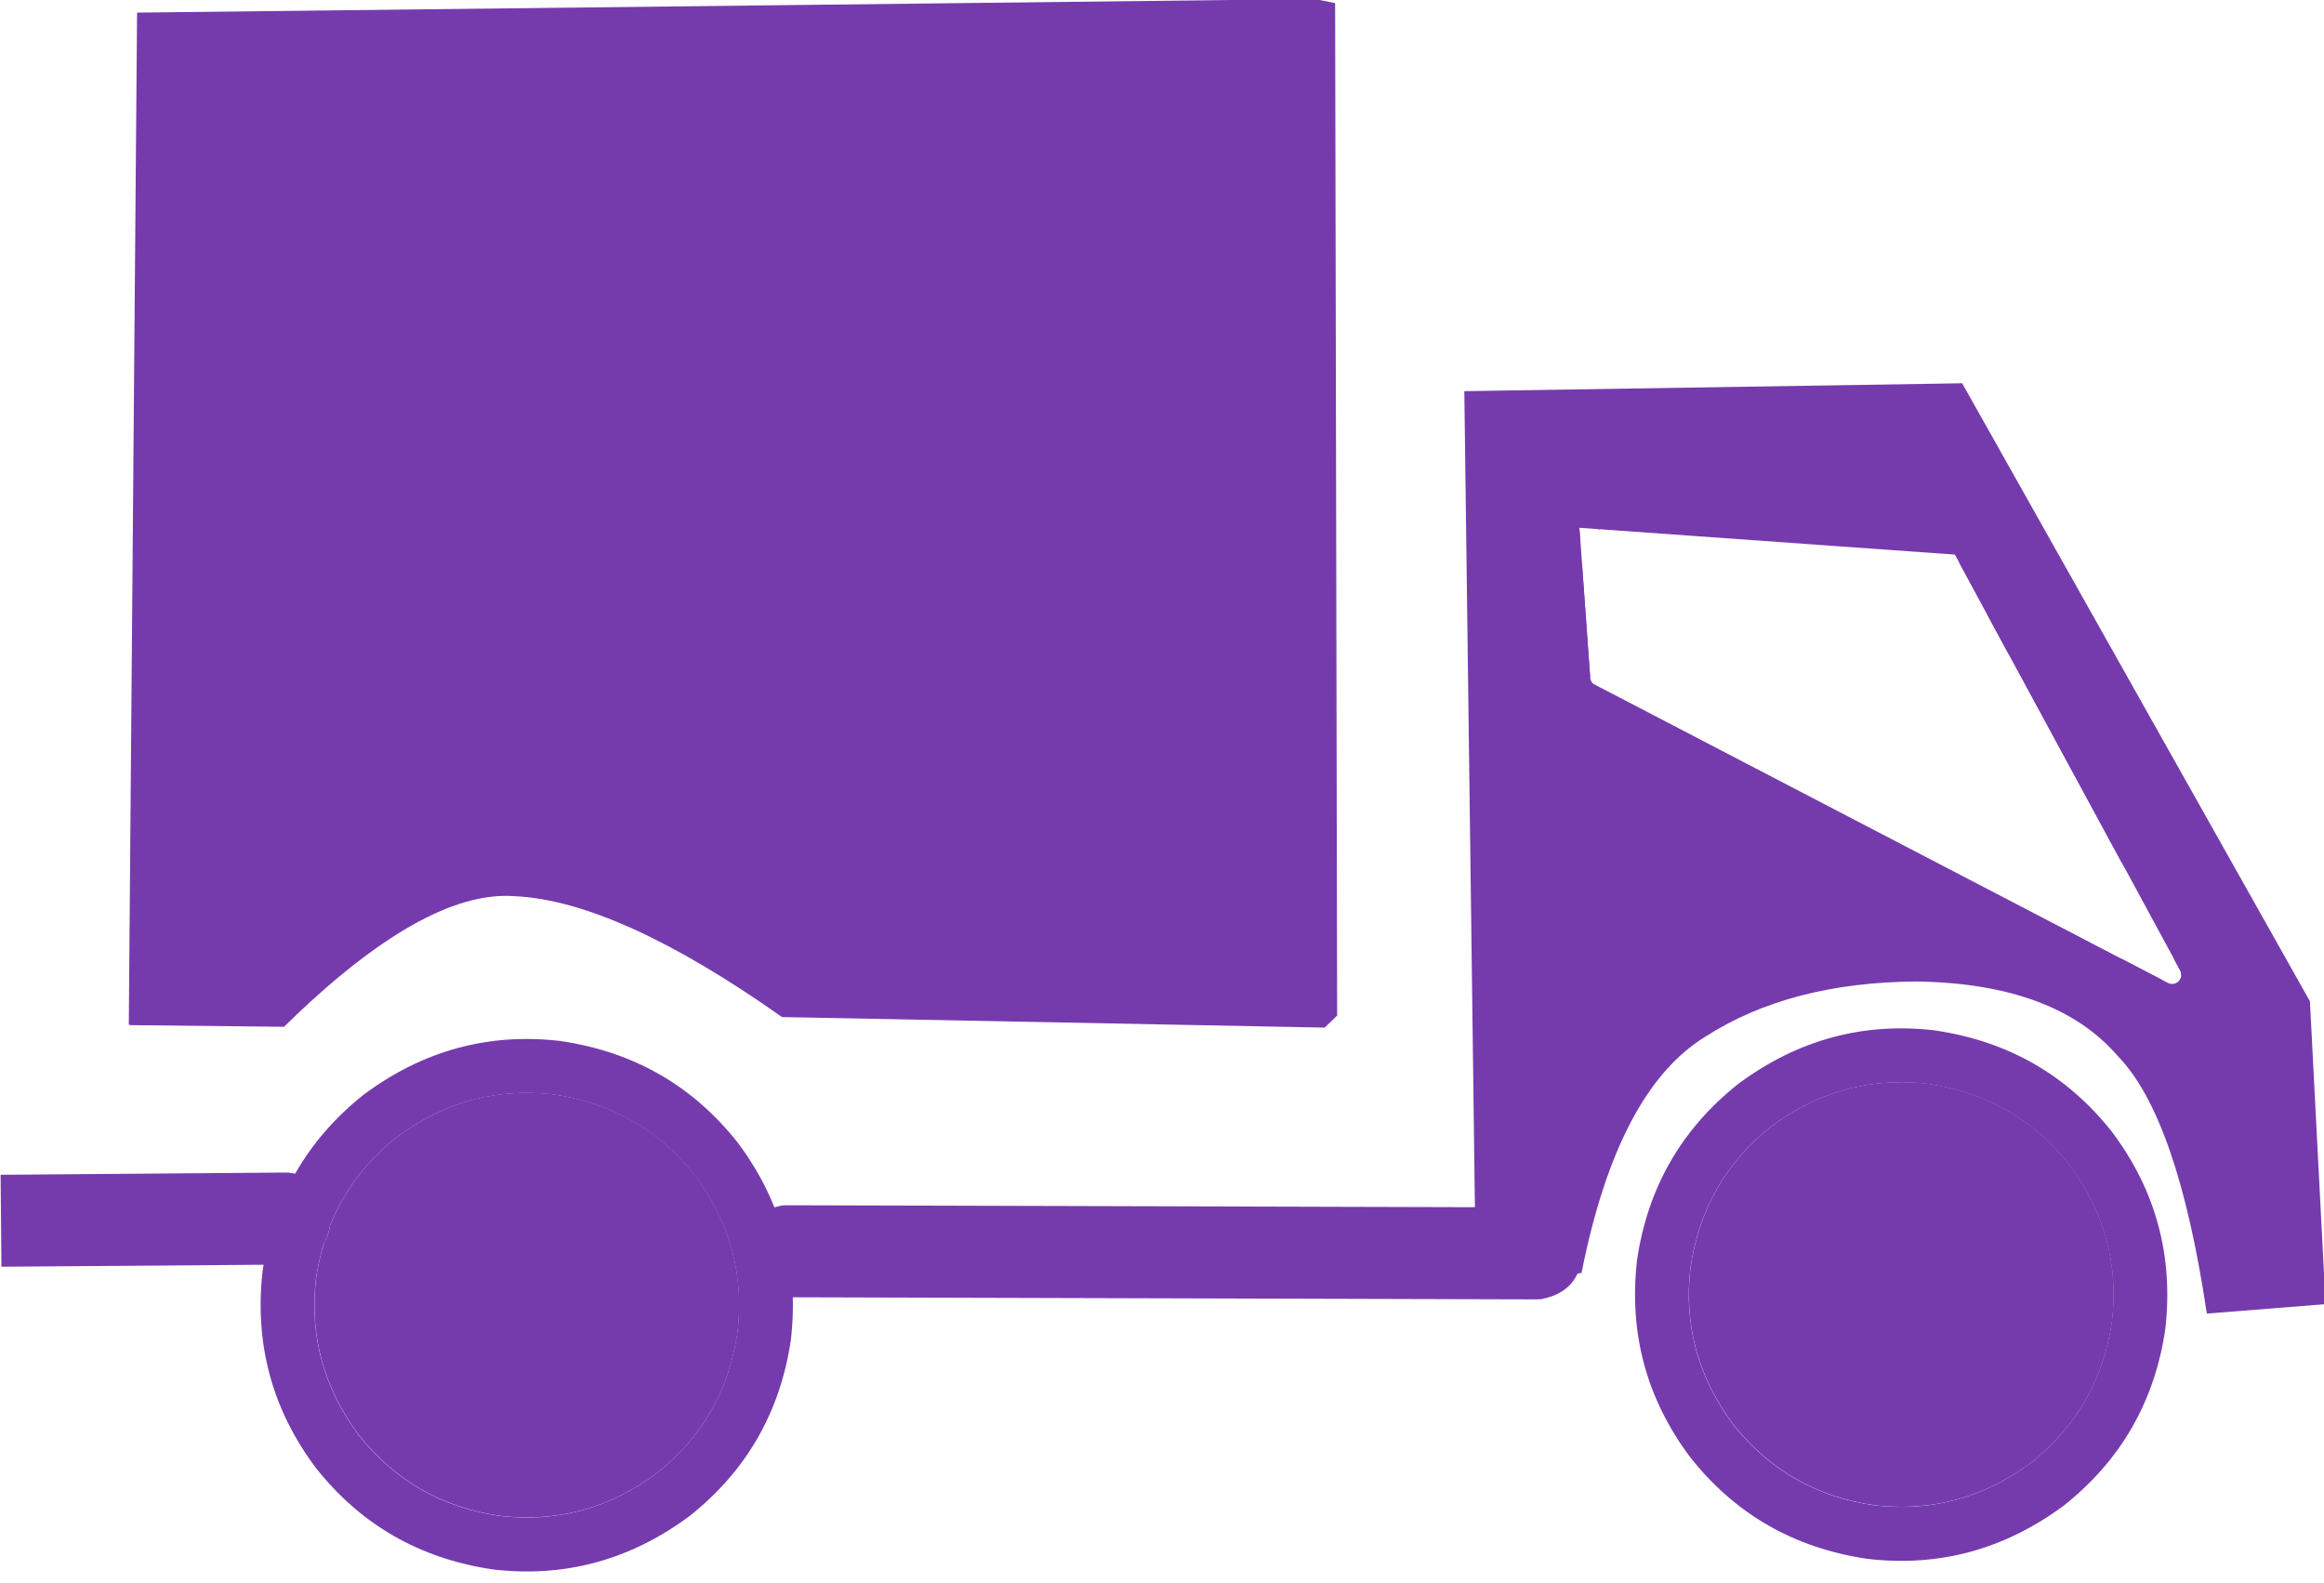
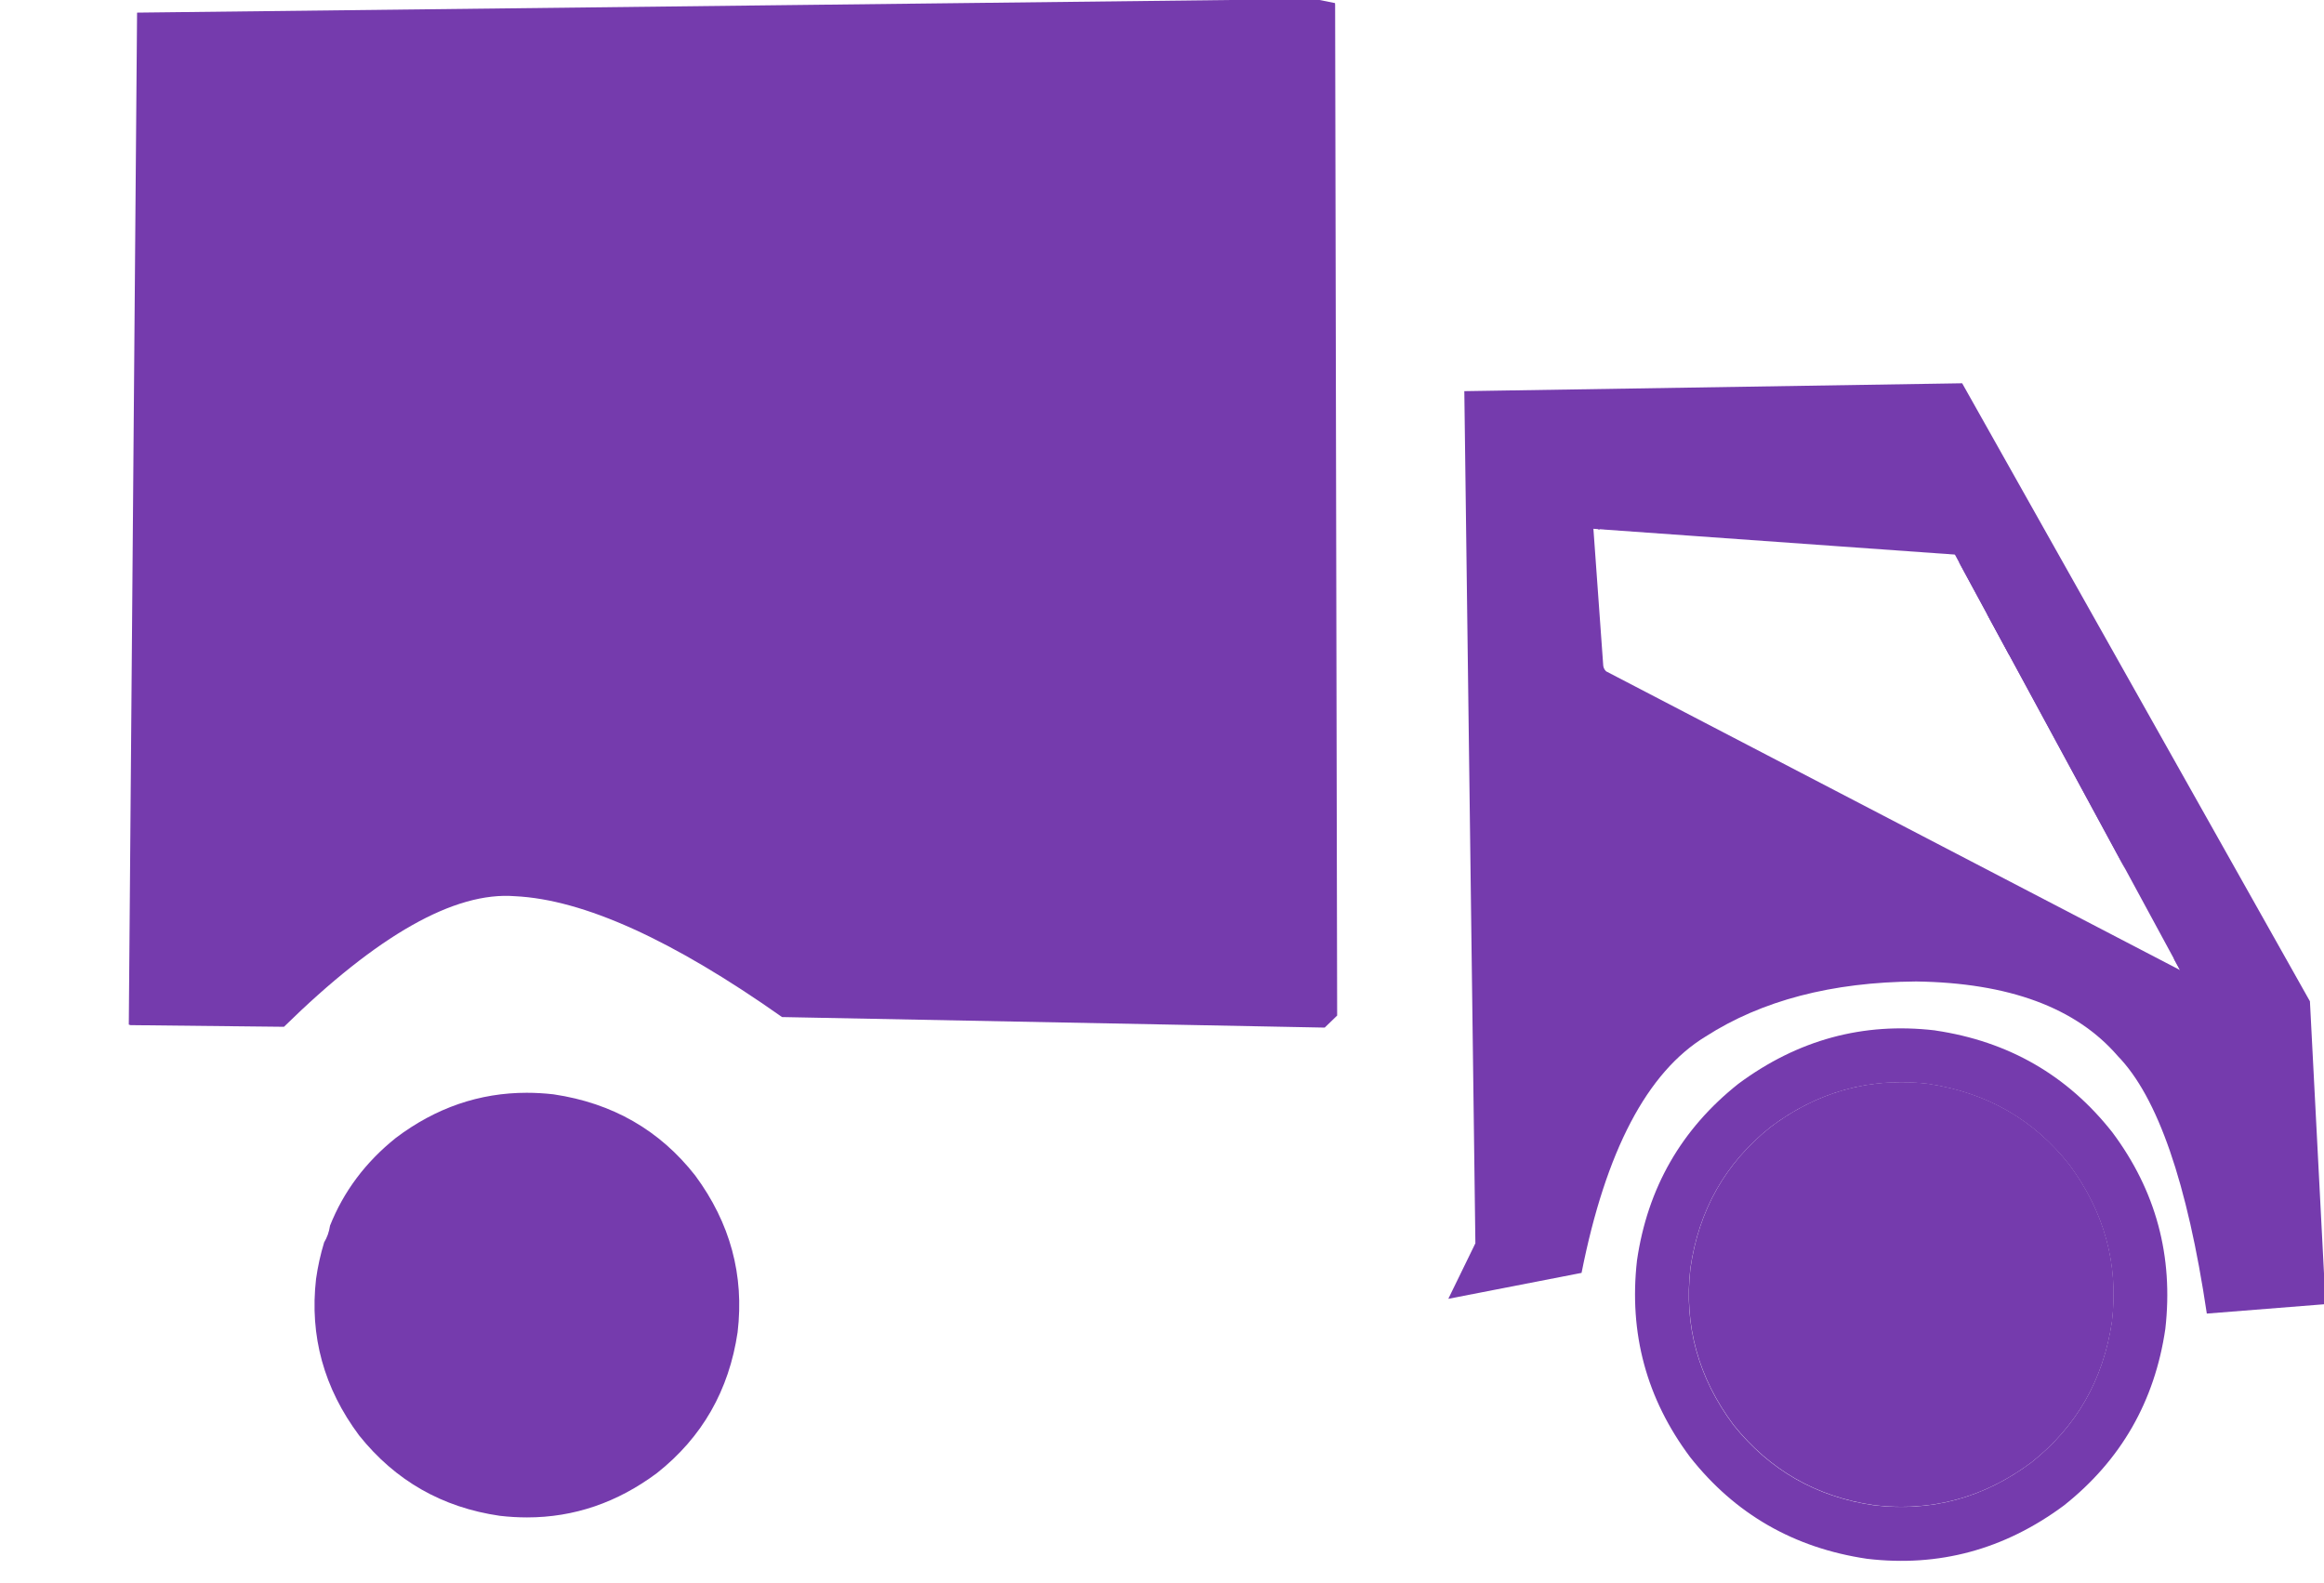
<svg xmlns="http://www.w3.org/2000/svg" fill="#753bad" height="64.1" preserveAspectRatio="xMidYMid meet" version="1" viewBox="168.2 309.1 94.1 64.1" width="94.1" zoomAndPan="magnify">
  <g id="change1_1">
-     <path d="m190.62 353.42q3.567 0.533 5.724 3.286 2.127 2.88 1.716 6.346-0.523 3.533-3.264 5.701-2.869 2.14-6.364 1.732-3.5-0.507-5.695-3.253-2.142-2.872-1.745-6.34 0.508-3.534 3.237-5.715 2.857-2.152 6.354-1.762m0.316-2.161q-4.363-0.511-7.967 2.167-3.458 2.747-4.1 7.151-0.498 4.42 2.153 7.962 2.73 3.461 7.164 4.116 4.362 0.516 7.97-2.159 3.461-2.745 4.106-7.148 0.502-4.42-2.146-7.963-2.726-3.463-7.16-4.122" fill="inherit" />
-   </g>
+     </g>
  <g id="change1_2">
    <path d="m246.27 352.99q3.567 0.533 5.724 3.286 2.127 2.88 1.716 6.346-0.523 3.533-3.264 5.701-2.869 2.14-6.364 1.732-3.5-0.507-5.695-3.253-2.142-2.872-1.745-6.34 0.508-3.534 3.237-5.715 2.857-2.152 6.354-1.762m0.316-2.161q-4.363-0.511-7.967 2.167-3.458 2.747-4.1 7.152-0.498 4.42 2.153 7.962 2.73 3.461 7.164 4.116 4.362 0.516 7.97-2.159 3.461-2.745 4.106-7.148 0.502-4.42-2.146-7.963-2.726-3.463-7.16-4.122" fill="inherit" />
  </g>
  <g id="change1_3">
-     <path d="m179.73 356.58l-11.505 0.091 0.033 3.723 11.491-0.087q0.304-0.005 0.57-0.095 1.379-0.57 1.253-2.055-0.109-0.667-0.623-1.123-0.528-0.443-1.194-0.454" fill="inherit" />
-   </g>
+     </g>
  <g id="change1_4">
-     <path d="m230.46 357.99l-30.342-0.085q-0.111-0.005-0.287 0.014-1.568 0.331-1.631 1.921 0.191 1.589 1.78 1.79l30.403 0.086q0.132 7.6e-4 0.235-0.011 1.582-0.309 1.654-1.927-0.201-1.605-1.804-1.787" fill="inherit" />
-   </g>
+     </g>
  <g id="change1_5">
-     <path d="m247.65 324.62l-20.159 0.319 0.448 34.506-1.096 2.248 5.395-1.05q1.468-7.405 5.023-9.571 3.408-2.189 8.525-2.229 5.628 0.08 8.161 3.016 2.425 2.487 3.608 10.432l4.809-0.382-0.634-12.264-14.046-24.963-0.035-0.063zm-13.301 2.807q0.768 0 1.803 0.256 1.048 0.254 2.486 0.79l5.421 2.15q1.142 0.402 1.646 0.402 0.009 0 0.018-1.2e-4 0.236-0.001 0.259-0.061 0.02-0.186-0.084-0.457l-1.246-2.382 0.65-0.355 11.169 20.612q0.134 0.258-0.08 0.474-0.115 0.088-0.239 0.088-0.101 0-0.207-0.059l-23.238-12.097q-0.101-0.097-0.117-0.23l-0.505-7.027q-0.003-1.074 0.686-1.65l0.03-0.023q0.549-0.433 1.548-0.433z" fill="inherit" />
+     <path d="m247.65 324.62l-20.159 0.319 0.448 34.506-1.096 2.248 5.395-1.05q1.468-7.405 5.023-9.571 3.408-2.189 8.525-2.229 5.628 0.08 8.161 3.016 2.425 2.487 3.608 10.432l4.809-0.382-0.634-12.264-14.046-24.963-0.035-0.063zm-13.301 2.807q0.768 0 1.803 0.256 1.048 0.254 2.486 0.79l5.421 2.15q1.142 0.402 1.646 0.402 0.009 0 0.018-1.2e-4 0.236-0.001 0.259-0.061 0.02-0.186-0.084-0.457l-1.246-2.382 0.65-0.355 11.169 20.612l-23.238-12.097q-0.101-0.097-0.117-0.23l-0.505-7.027q-0.003-1.074 0.686-1.65l0.03-0.023q0.549-0.433 1.548-0.433z" fill="inherit" />
  </g>
  <g id="change1_6">
    <path d="m239.52 327.89q-0.94 0-1.906 0.218h0.002q0.481 0.16 1.015 0.36l5.421 2.15q1.142 0.402 1.646 0.402 0.009 0 0.018-1.2e-4 0.236-0.001 0.259-0.061 0.011-0.1-0.014-0.225h0.002q-3.05-2.844-6.443-2.844z" fill="inherit" />
  </g>
  <g id="change1_7">
    <path d="m232.25 331.9q-0.072 0.127-0.138 0.257-1.155 2.584 0.306 4.227 0.08 0.084 0.169 0.159l-0.334-4.644z" fill="inherit" />
  </g>
  <g id="change1_8">
    <path d="m248.64 333.94l5.607 10.348q-2.924-6.521-5.605-10.348z" fill="inherit" />
  </g>
  <g id="change1_9">
    <path d="m232.89 330.41l0.009 0.121 0.083 0.006q-0.027-0.075-0.089-0.127z" fill="inherit" />
  </g>
  <g id="change1_10">
    <path d="m243.6 327.18q-0.282 0.235-0.566 0.47 1.488 1.759 2.81 3.359 0.115-0.013 0.13-0.054 0.02-0.186-0.084-0.457l-0.841-1.607h0.002q-0.704-0.836-1.452-1.712z" fill="inherit" />
  </g>
  <g id="change1_11">
    <path d="m232.14 330.44q-0.68 0.22-1.206 0.435l-0.011 0.004q-5.446 2.015 2.881 7.649 6.912 4.684 14.21 8.003 5.096 2.259 7.403 2.259 0.169 0 0.322-0.012h0.003l-1.593-0.829h0.003q-2.253-0.443-6.391-2.345-7.032-3.303-13.183-7.446-3.997-2.728-4.832-4.341-0.482-0.984 0.17-1.514 0.287-0.265 0.776-0.504 0.432-0.225 1.502-0.592h0.002l-0.055-0.766z" fill="inherit" />
  </g>
  <g id="change1_12">
    <path d="m247.51 331.85l2.025 3.738h0.003q3.914 4.986 5.574 7.829 2.272 3.823 1.106 4.508h0.003l0.247 0.456q0.061 0.117 0.05 0.226 1.962-0.938-1.166-6.16-2.106-3.607-7.839-10.595z" fill="inherit" />
  </g>
  <g id="change1_13">
    <path d="m243.47 326.05q-4.335-0.004-12.492 0.974l-0.851 3.304 18.024 1.286q0.934-1.682 1.127-2.725 0.185-1.026-0.334-1.634-0.908-1.235-5.466-1.204" fill="inherit" />
  </g>
  <g id="change1_14">
    <path d="m221.43 309.06l-47.68 0.551-0.335 40.979 0.072 0.021 6.211 0.067q5.686-5.575 9.353-5.288 4.159 0.2 10.814 4.894l21.973 0.427 0.504-0.488-0.082-40.92-0.005-0.078-0.744-0.149" fill="inherit" />
  </g>
  <g fill="#753bad" id="change2_1">
    <path d="m245.18 352.92q0.521 0 1.057 0.06l0.039 0.005q3.567 0.533 5.724 3.286 2.127 2.88 1.716 6.346-0.523 3.533-3.264 5.701-2.41 1.797-5.262 1.797-0.543 0-1.103-0.065-3.5-0.507-5.695-3.253-2.142-2.872-1.745-6.34 0.508-3.534 3.237-5.715 2.419-1.822 5.296-1.822z" fill="inherit" />
  </g>
  <g fill="#753bad" id="change2_2">
    <path d="m189.53 353.35q0.521 0 1.057 0.06l0.039 0.005q3.567 0.533 5.724 3.286 2.127 2.88 1.716 6.346-0.523 3.533-3.264 5.701-2.41 1.797-5.262 1.797-0.543 0-1.103-0.065-3.5-0.507-5.695-3.253-2.142-2.872-1.745-6.34 0.11-0.769 0.326-1.474h-0.002q0.184-0.299 0.241-0.676h-0.002q0.83-2.091 2.674-3.565 2.419-1.822 5.296-1.822z" fill="inherit" />
  </g>
</svg>